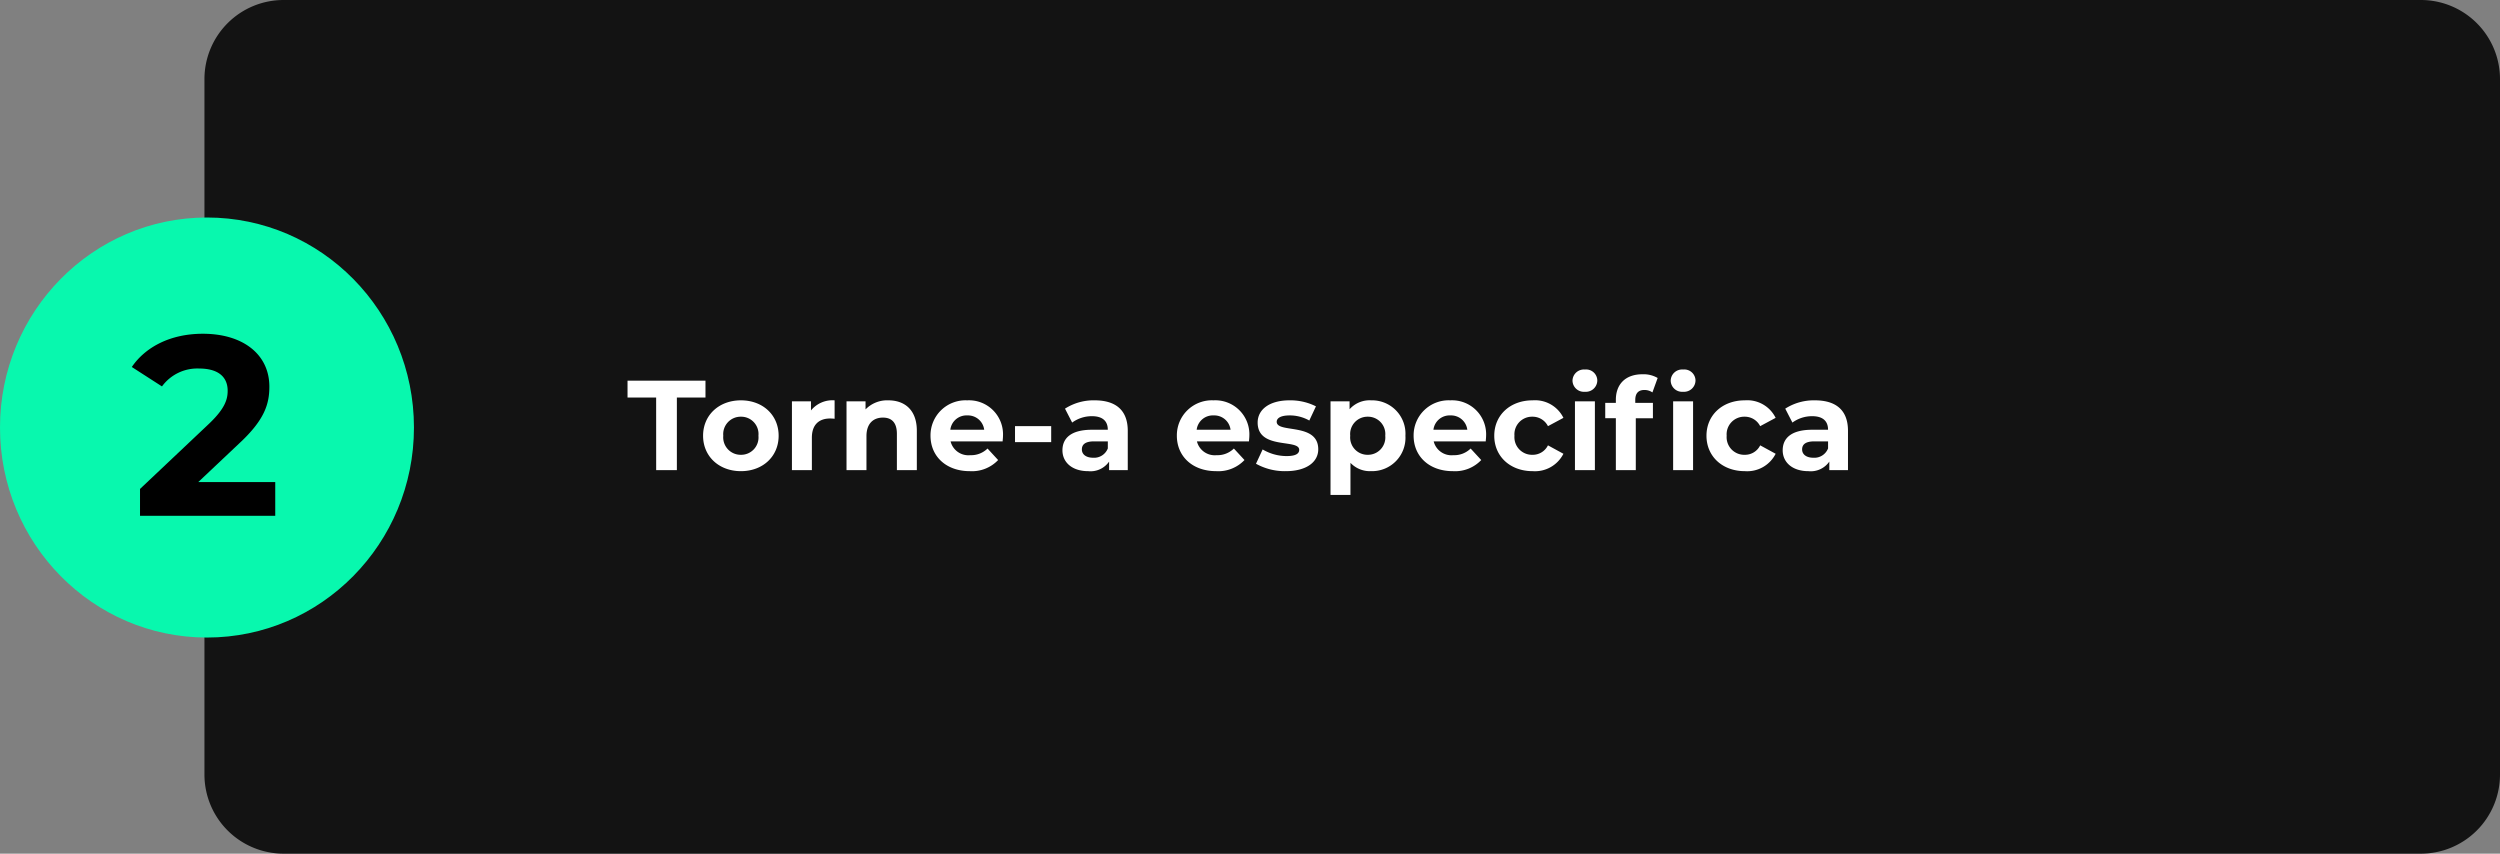
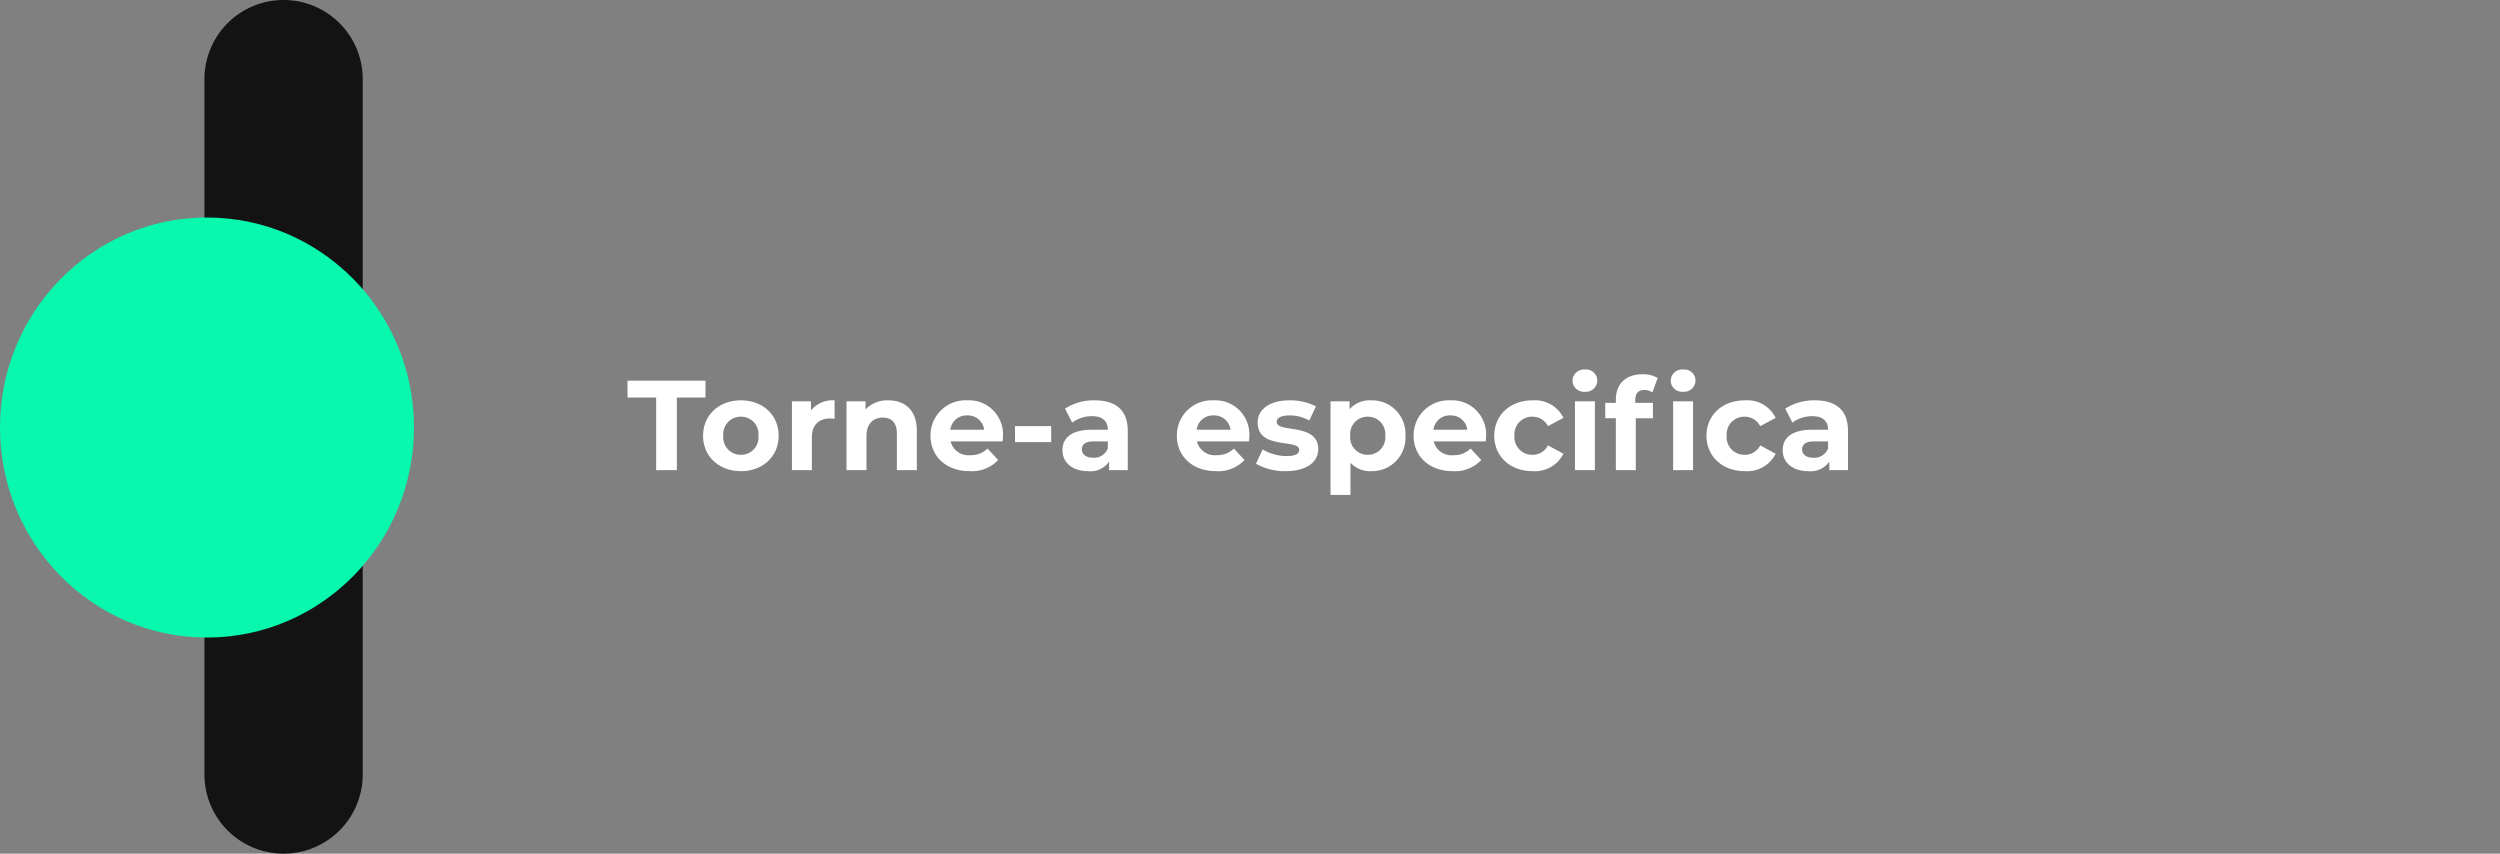
<svg xmlns="http://www.w3.org/2000/svg" width="410.672" height="140.229" viewBox="0 0 410.672 140.229">
  <rect x="0" y="0" width="410.672" height="140.229" fill="#808080" stroke="none" />
  <g id="_02" data-name="02" transform="translate(-3089.328 -3146.271)">
-     <path id="Caminho_10" data-name="Caminho 10" d="M13,0H127.229a13,13,0,0,1,13,13V364.088a13,13,0,0,1-13,13H13a13,13,0,0,1-13-13V13A13,13,0,0,1,13,0Z" transform="translate(3122.912 3286.5) rotate(-90)" fill="#131313" />
+     <path id="Caminho_10" data-name="Caminho 10" d="M13,0H127.229a13,13,0,0,1,13,13a13,13,0,0,1-13,13H13a13,13,0,0,1-13-13V13A13,13,0,0,1,13,0Z" transform="translate(3122.912 3286.5) rotate(-90)" fill="#131313" />
    <path id="Caminho_11" data-name="Caminho 11" d="M34,0C52.778,0,68,15.446,68,34.5S52.778,69,34,69,0,53.554,0,34.5,15.222,0,34,0Z" transform="translate(3089.328 3182)" fill="#08f8ae" />
-     <path id="Caminho_12" data-name="Caminho 12" d="M-1.428-5.544l6.762-6.384c4.116-3.822,4.914-6.426,4.914-9.282,0-5.334-4.368-8.694-10.92-8.694-5.292,0-9.408,2.142-11.676,5.46l4.956,3.192a7.189,7.189,0,0,1,6.09-2.94c3.108,0,4.7,1.344,4.7,3.654C3.4-19.11,2.94-17.6.336-15.12L-11-4.41V0H11.214V-5.544Z" transform="translate(3123.328 3231)" />
    <path id="Caminho_13" data-name="Caminho 13" d="M4.788,0h3.4V-11.928h4.7V-14.7H.084v2.772h4.7ZM18.711.168c3.591,0,6.195-2.415,6.195-5.817s-2.6-5.817-6.195-5.817-6.216,2.415-6.216,5.817S15.12.168,18.711.168Zm0-2.688a2.867,2.867,0,0,1-2.9-3.129,2.867,2.867,0,0,1,2.9-3.129,2.851,2.851,0,0,1,2.877,3.129A2.851,2.851,0,0,1,18.711-2.52ZM30.219-9.807V-11.3H27.09V0h3.276V-5.334c0-2.163,1.2-3.15,3-3.15.252,0,.462.021.735.042v-3.024A4.559,4.559,0,0,0,30.219-9.807Zm12.7-1.659a4.946,4.946,0,0,0-3.738,1.491V-11.3H36.057V0h3.276V-5.586c0-2.079,1.134-3.045,2.709-3.045,1.449,0,2.289.84,2.289,2.667V0h3.276V-6.468C47.607-9.912,45.591-11.466,42.924-11.466ZM61.761-5.607a5.593,5.593,0,0,0-5.88-5.859,5.752,5.752,0,0,0-6.027,5.817C49.854-2.289,52.4.168,56.3.168a5.917,5.917,0,0,0,4.662-1.827L59.22-3.549a3.83,3.83,0,0,1-2.835,1.092,3.013,3.013,0,0,1-3.234-2.268H61.7C61.719-5,61.761-5.355,61.761-5.607ZM55.9-8.988a2.685,2.685,0,0,1,2.772,2.352H53.109A2.675,2.675,0,0,1,55.9-8.988ZM63.735-4.6h5.943V-7.224H63.735Zm13.083-6.867A8.685,8.685,0,0,0,71.946-10.1l1.176,2.289a5.432,5.432,0,0,1,3.255-1.05c1.764,0,2.6.819,2.6,2.226h-2.6c-3.444,0-4.851,1.386-4.851,3.381C71.526-1.3,73.1.168,75.747.168a3.708,3.708,0,0,0,3.444-1.575V0h3.066V-6.447C82.257-9.87,80.262-11.466,76.818-11.466Zm-.252,9.429c-1.155,0-1.848-.546-1.848-1.365,0-.756.483-1.323,2.016-1.323h2.247V-3.57A2.414,2.414,0,0,1,76.566-2.037Zm25.662-3.57a5.593,5.593,0,0,0-5.88-5.859,5.752,5.752,0,0,0-6.027,5.817c0,3.36,2.541,5.817,6.447,5.817a5.917,5.917,0,0,0,4.662-1.827l-1.743-1.89a3.83,3.83,0,0,1-2.835,1.092,3.013,3.013,0,0,1-3.234-2.268h8.547C102.186-5,102.228-5.355,102.228-5.607ZM96.369-8.988a2.685,2.685,0,0,1,2.772,2.352H93.576A2.675,2.675,0,0,1,96.369-8.988ZM108.213.168c3.381,0,5.334-1.491,5.334-3.591,0-4.452-6.825-2.583-6.825-4.515,0-.588.63-1.05,2.1-1.05a6.488,6.488,0,0,1,3.255.84l1.092-2.331a9.29,9.29,0,0,0-4.347-.987c-3.3,0-5.229,1.512-5.229,3.654,0,4.515,6.825,2.625,6.825,4.473,0,.63-.567,1.029-2.079,1.029A7.73,7.73,0,0,1,104.412-3.4L103.32-1.05A9.7,9.7,0,0,0,108.213.168Zm14.028-11.634A4.39,4.39,0,0,0,118.692-10v-1.3h-3.129V4.074h3.276V-1.2a4.386,4.386,0,0,0,3.4,1.365,5.487,5.487,0,0,0,5.628-5.817A5.487,5.487,0,0,0,122.241-11.466Zm-.567,8.946A2.851,2.851,0,0,1,118.8-5.649a2.851,2.851,0,0,1,2.877-3.129,2.851,2.851,0,0,1,2.877,3.129A2.851,2.851,0,0,1,121.674-2.52ZM141.12-5.607a5.593,5.593,0,0,0-5.88-5.859,5.752,5.752,0,0,0-6.027,5.817c0,3.36,2.541,5.817,6.447,5.817a5.917,5.917,0,0,0,4.662-1.827l-1.743-1.89a3.83,3.83,0,0,1-2.835,1.092,3.013,3.013,0,0,1-3.234-2.268h8.547C141.078-5,141.12-5.355,141.12-5.607Zm-5.859-3.381a2.685,2.685,0,0,1,2.772,2.352h-5.565A2.675,2.675,0,0,1,135.261-8.988Zm13.5,9.156a5.241,5.241,0,0,0,5.061-2.856l-2.541-1.386a2.779,2.779,0,0,1-2.541,1.554,2.891,2.891,0,0,1-2.961-3.129,2.891,2.891,0,0,1,2.961-3.129,2.817,2.817,0,0,1,2.541,1.554l2.541-1.365a5.19,5.19,0,0,0-5.061-2.877c-3.675,0-6.3,2.415-6.3,5.817S145.089.168,148.764.168Zm8.589-13.041a1.884,1.884,0,0,0,2.037-1.89,1.839,1.839,0,0,0-2.037-1.764,1.873,1.873,0,0,0-2.037,1.827A1.873,1.873,0,0,0,157.353-12.873ZM155.715,0h3.276V-11.3h-3.276Zm17.766-12.873a1.884,1.884,0,0,0,2.037-1.89,1.839,1.839,0,0,0-2.037-1.764,1.873,1.873,0,0,0-2.037,1.827A1.873,1.873,0,0,0,173.481-12.873Zm-6.363-.294a2.294,2.294,0,0,1,1.323.4l.861-2.373a4.644,4.644,0,0,0-2.5-.609c-2.814,0-4.368,1.659-4.368,4.2v.5h-1.743v2.52h1.743V0h3.276V-8.526h2.814v-2.52h-2.9v-.483C165.627-12.642,166.152-13.167,167.118-13.167ZM171.843,0h3.276V-11.3h-3.276Zm11.781.168a5.241,5.241,0,0,0,5.061-2.856l-2.541-1.386A2.779,2.779,0,0,1,183.6-2.52a2.891,2.891,0,0,1-2.961-3.129A2.891,2.891,0,0,1,183.6-8.778a2.817,2.817,0,0,1,2.541,1.554l2.541-1.365a5.19,5.19,0,0,0-5.061-2.877c-3.675,0-6.3,2.415-6.3,5.817S179.949.168,183.624.168Zm11.508-11.634A8.685,8.685,0,0,0,190.26-10.1l1.176,2.289a5.432,5.432,0,0,1,3.255-1.05c1.764,0,2.6.819,2.6,2.226h-2.6c-3.444,0-4.851,1.386-4.851,3.381,0,1.953,1.575,3.423,4.221,3.423A3.708,3.708,0,0,0,197.5-1.407V0h3.066V-6.447C200.571-9.87,198.576-11.466,195.132-11.466Zm-.252,9.429c-1.155,0-1.848-.546-1.848-1.365,0-.756.483-1.323,2.016-1.323h2.247V-3.57A2.414,2.414,0,0,1,194.88-2.037Z" transform="translate(3192.328 3223.5)" fill="#fff" />
  </g>
</svg>